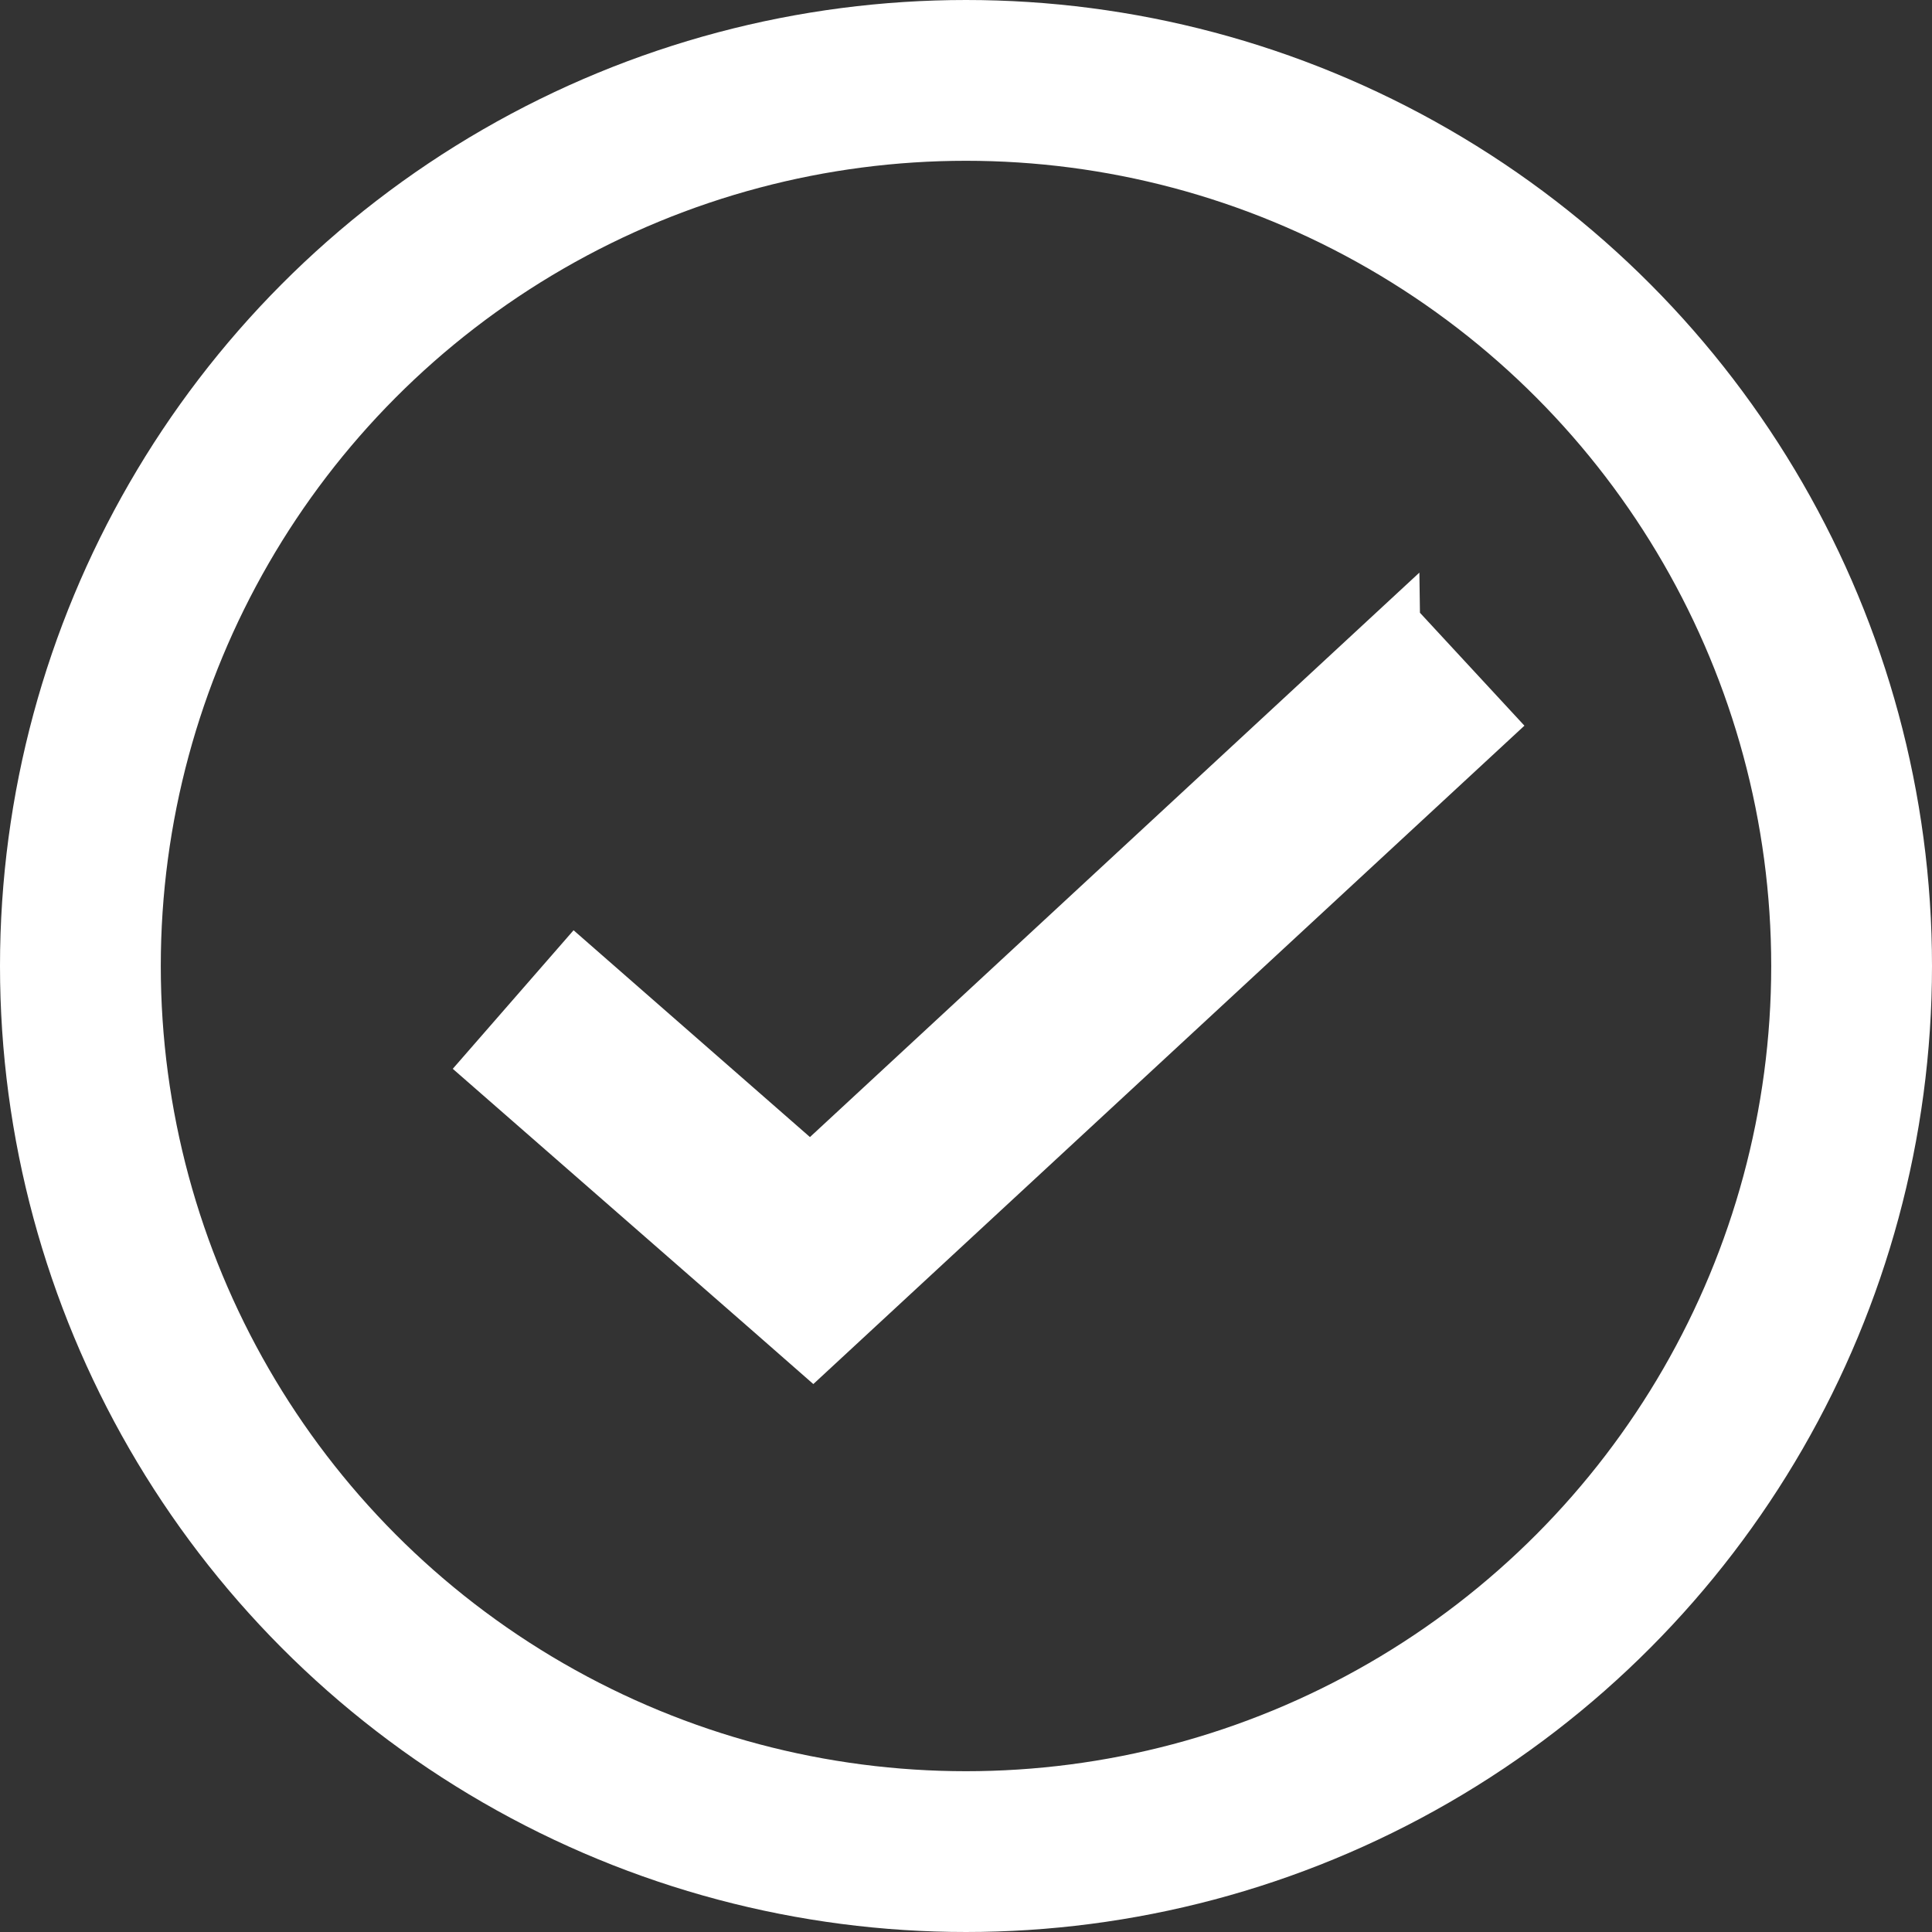
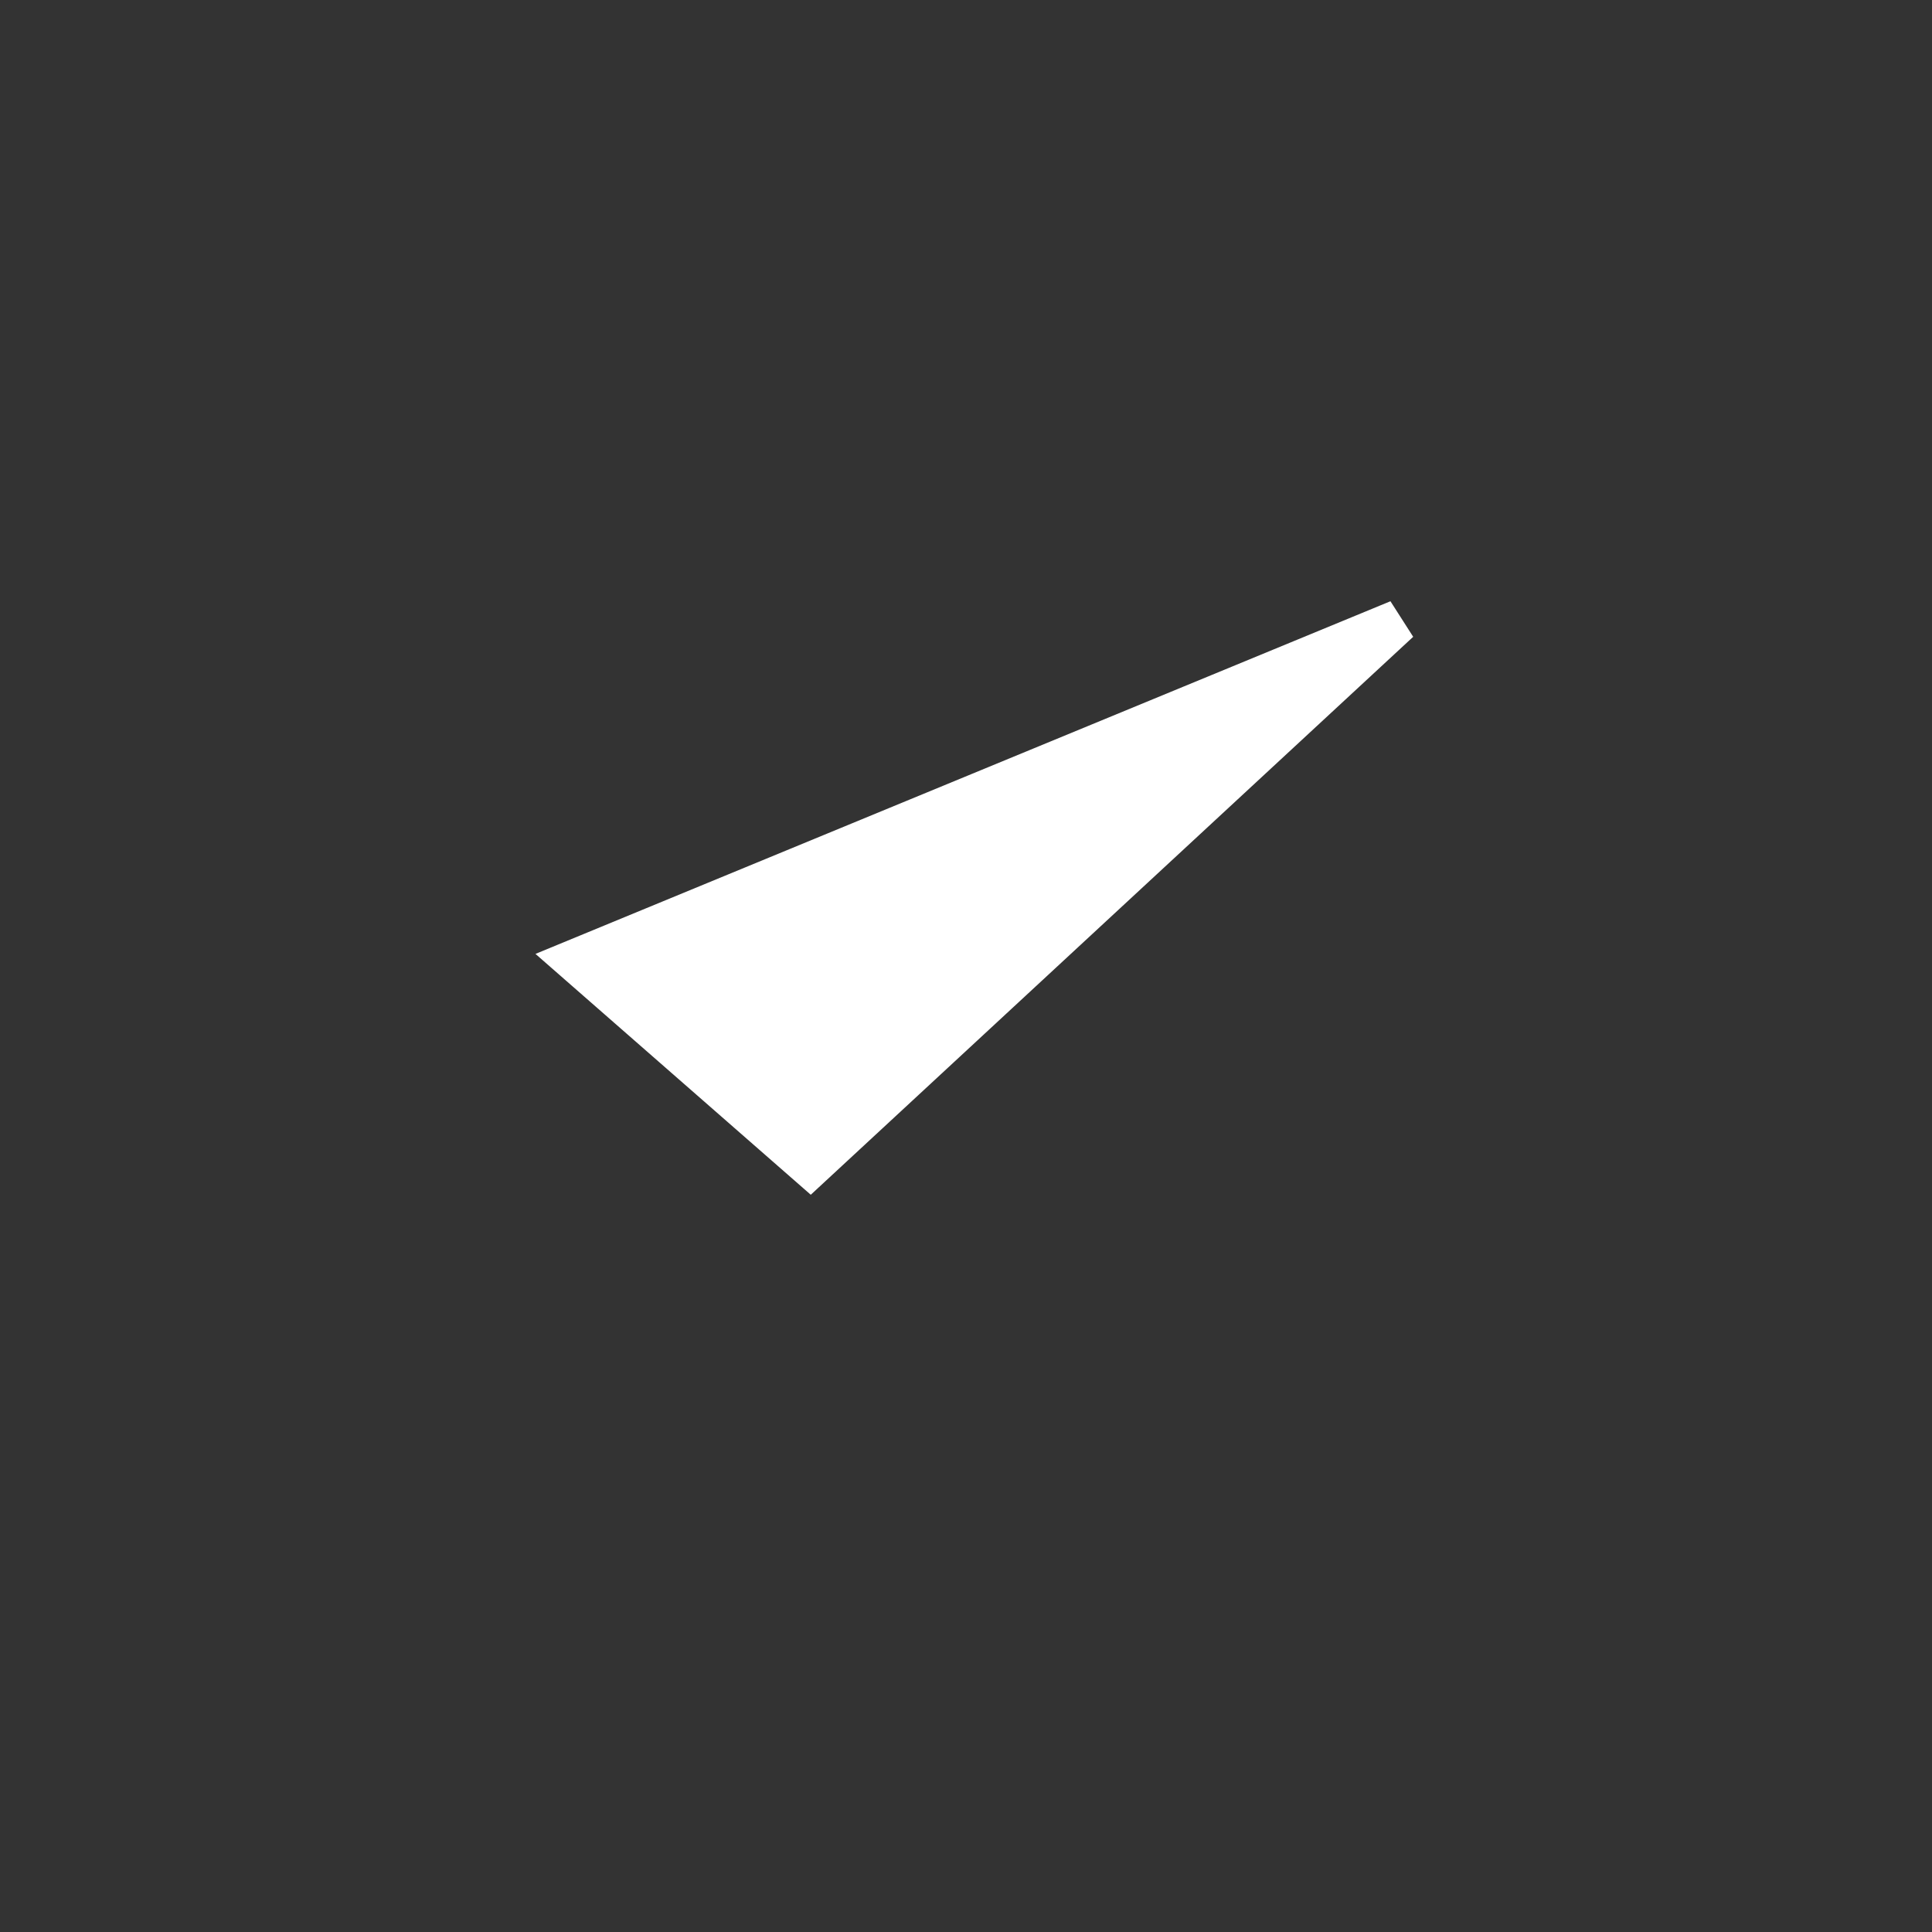
<svg xmlns="http://www.w3.org/2000/svg" data-name="Group 1221" width="18.024" height="18.024" viewBox="0 0 18.024 18.024">
  <rect x="0" y="0" width="18.024" height="18.024" fill="#333333" stroke="none" />
  <g data-name="Ellipse 2" fill="none" stroke="#fff" stroke-width="1.5">
    <circle cx="9.012" cy="9.012" r="9.012" stroke="none" />
-     <circle cx="9.012" cy="9.012" r="8.262" />
  </g>
-   <path data-name="Path 216" d="M13.048 5.794 7.56 10.877 5.37 8.961l-.864.991 2.632 2.3.446.391.432-.4 5.923-5.484-.891-.963Z" fill="#fff" stroke="#fff" stroke-width=".4" />
+   <path data-name="Path 216" d="M13.048 5.794 7.56 10.877 5.37 8.961Z" fill="#fff" stroke="#fff" stroke-width=".4" />
</svg>